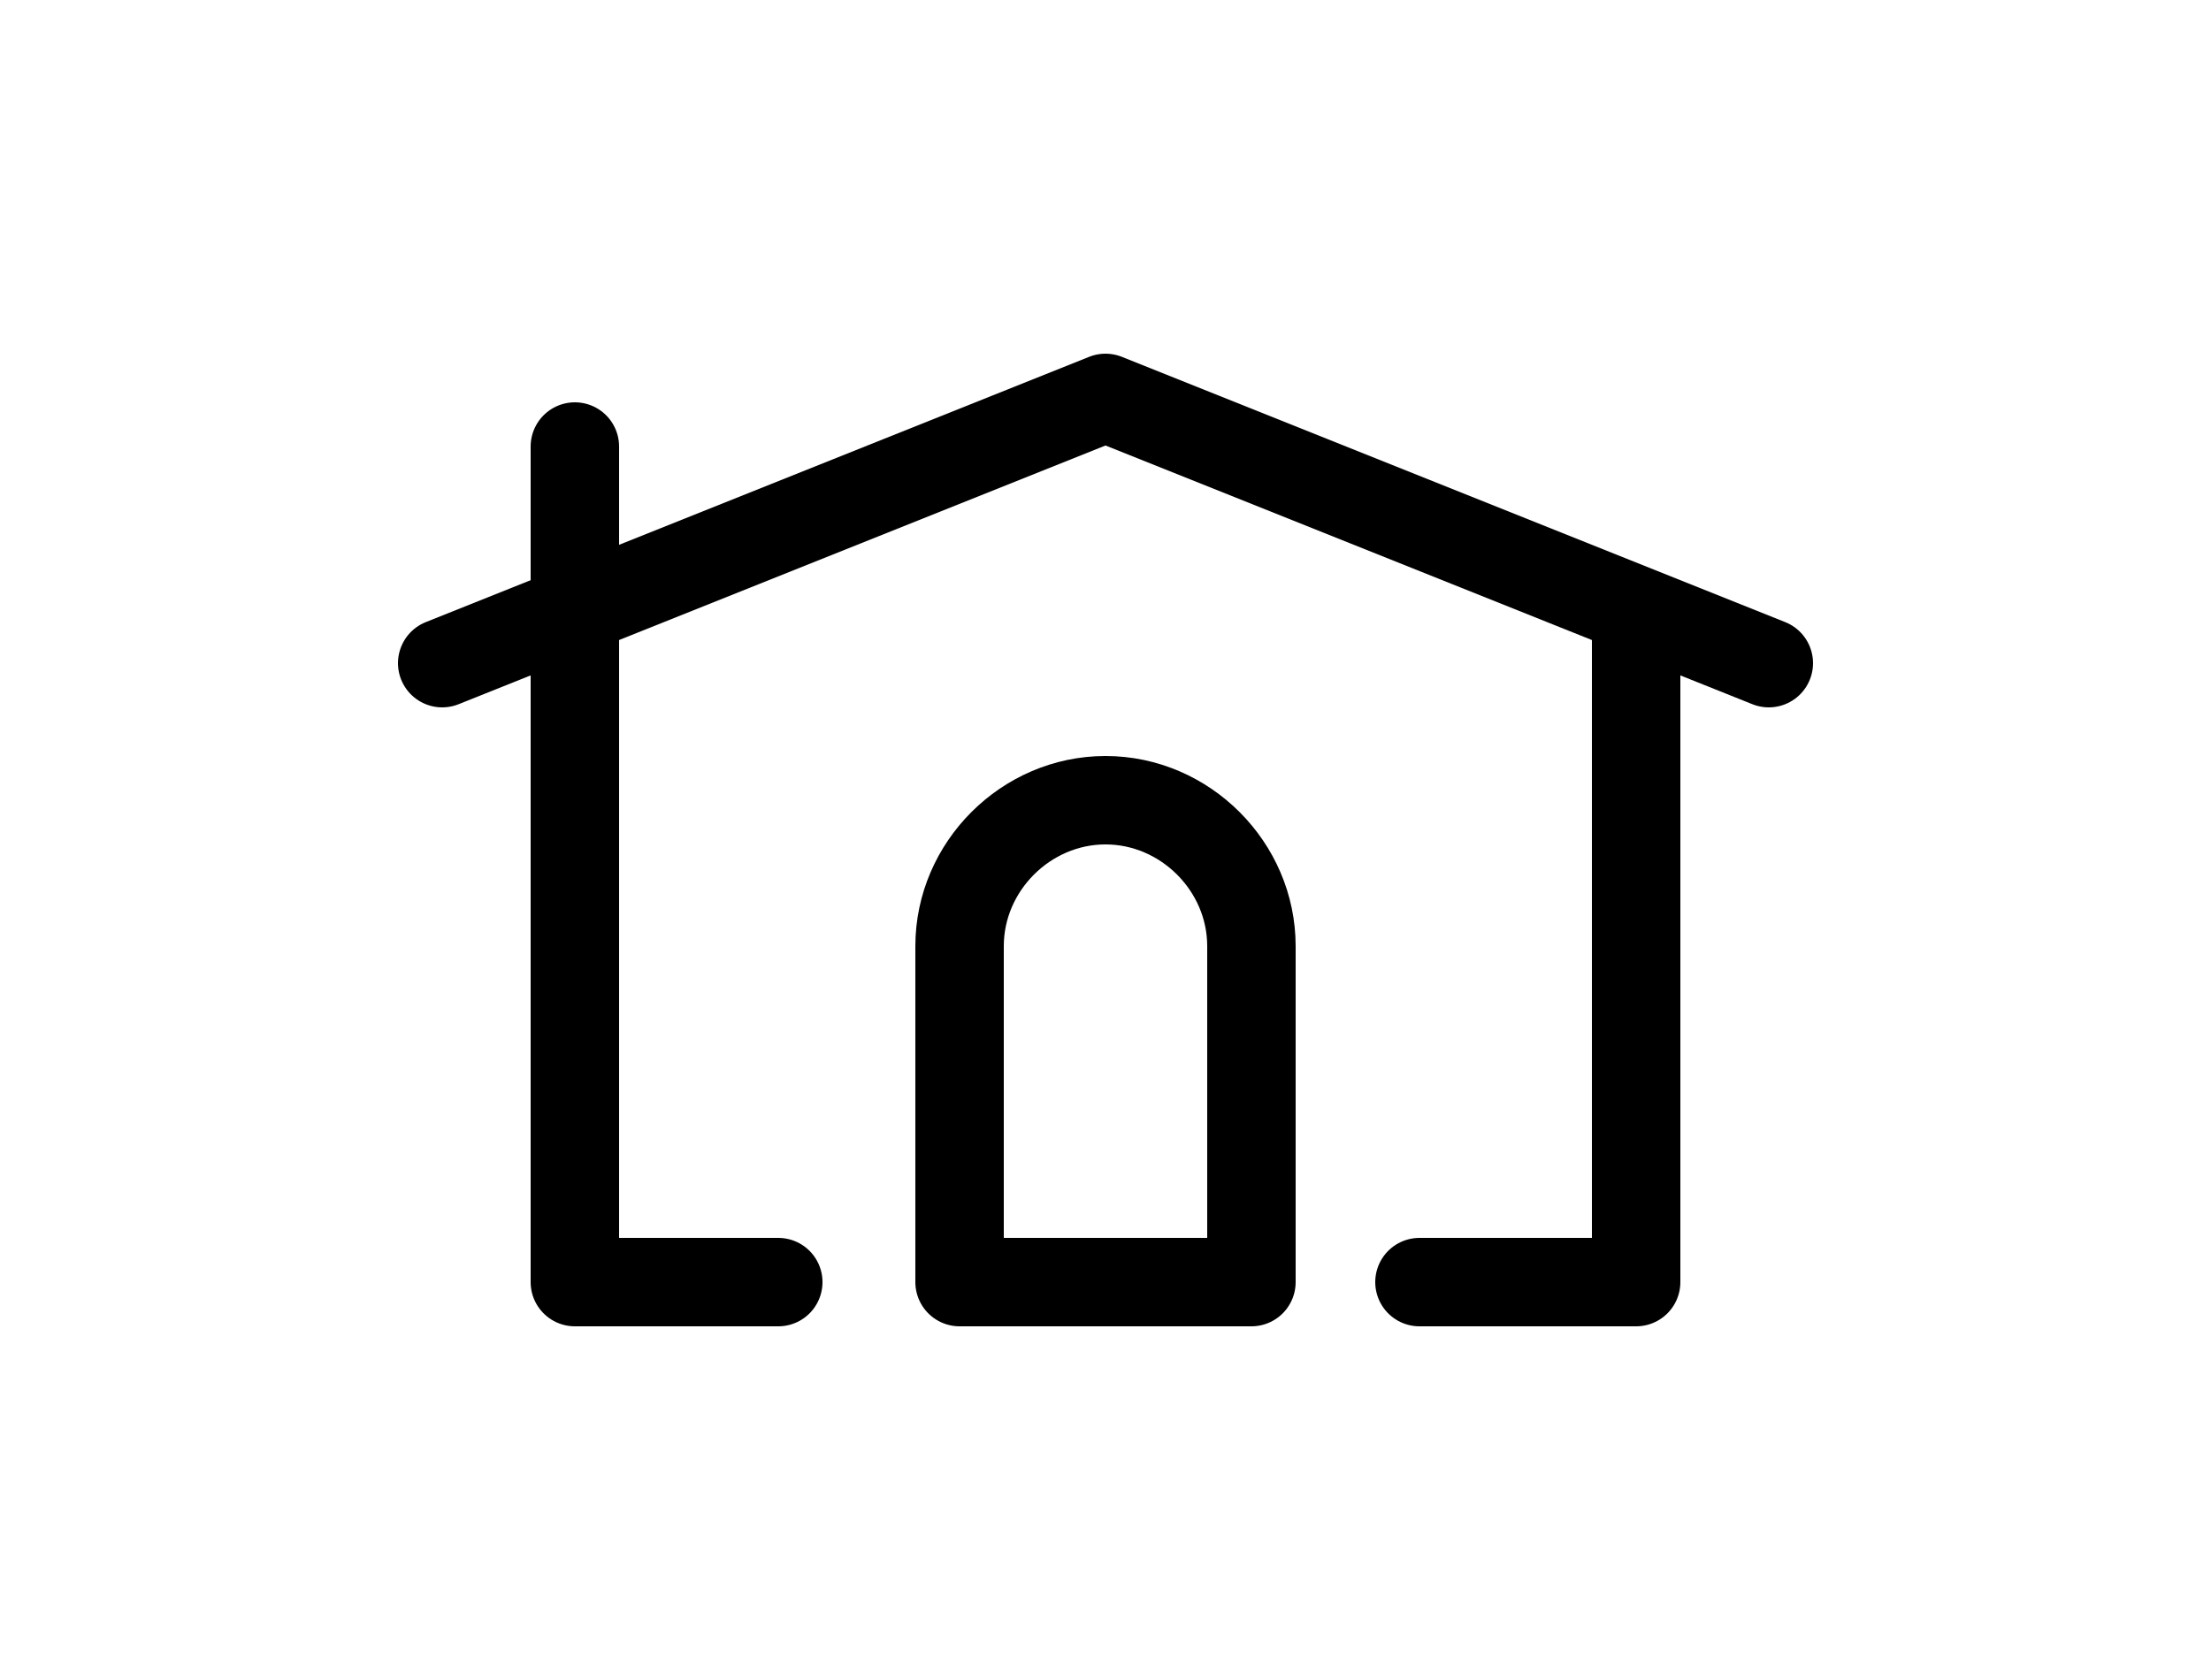
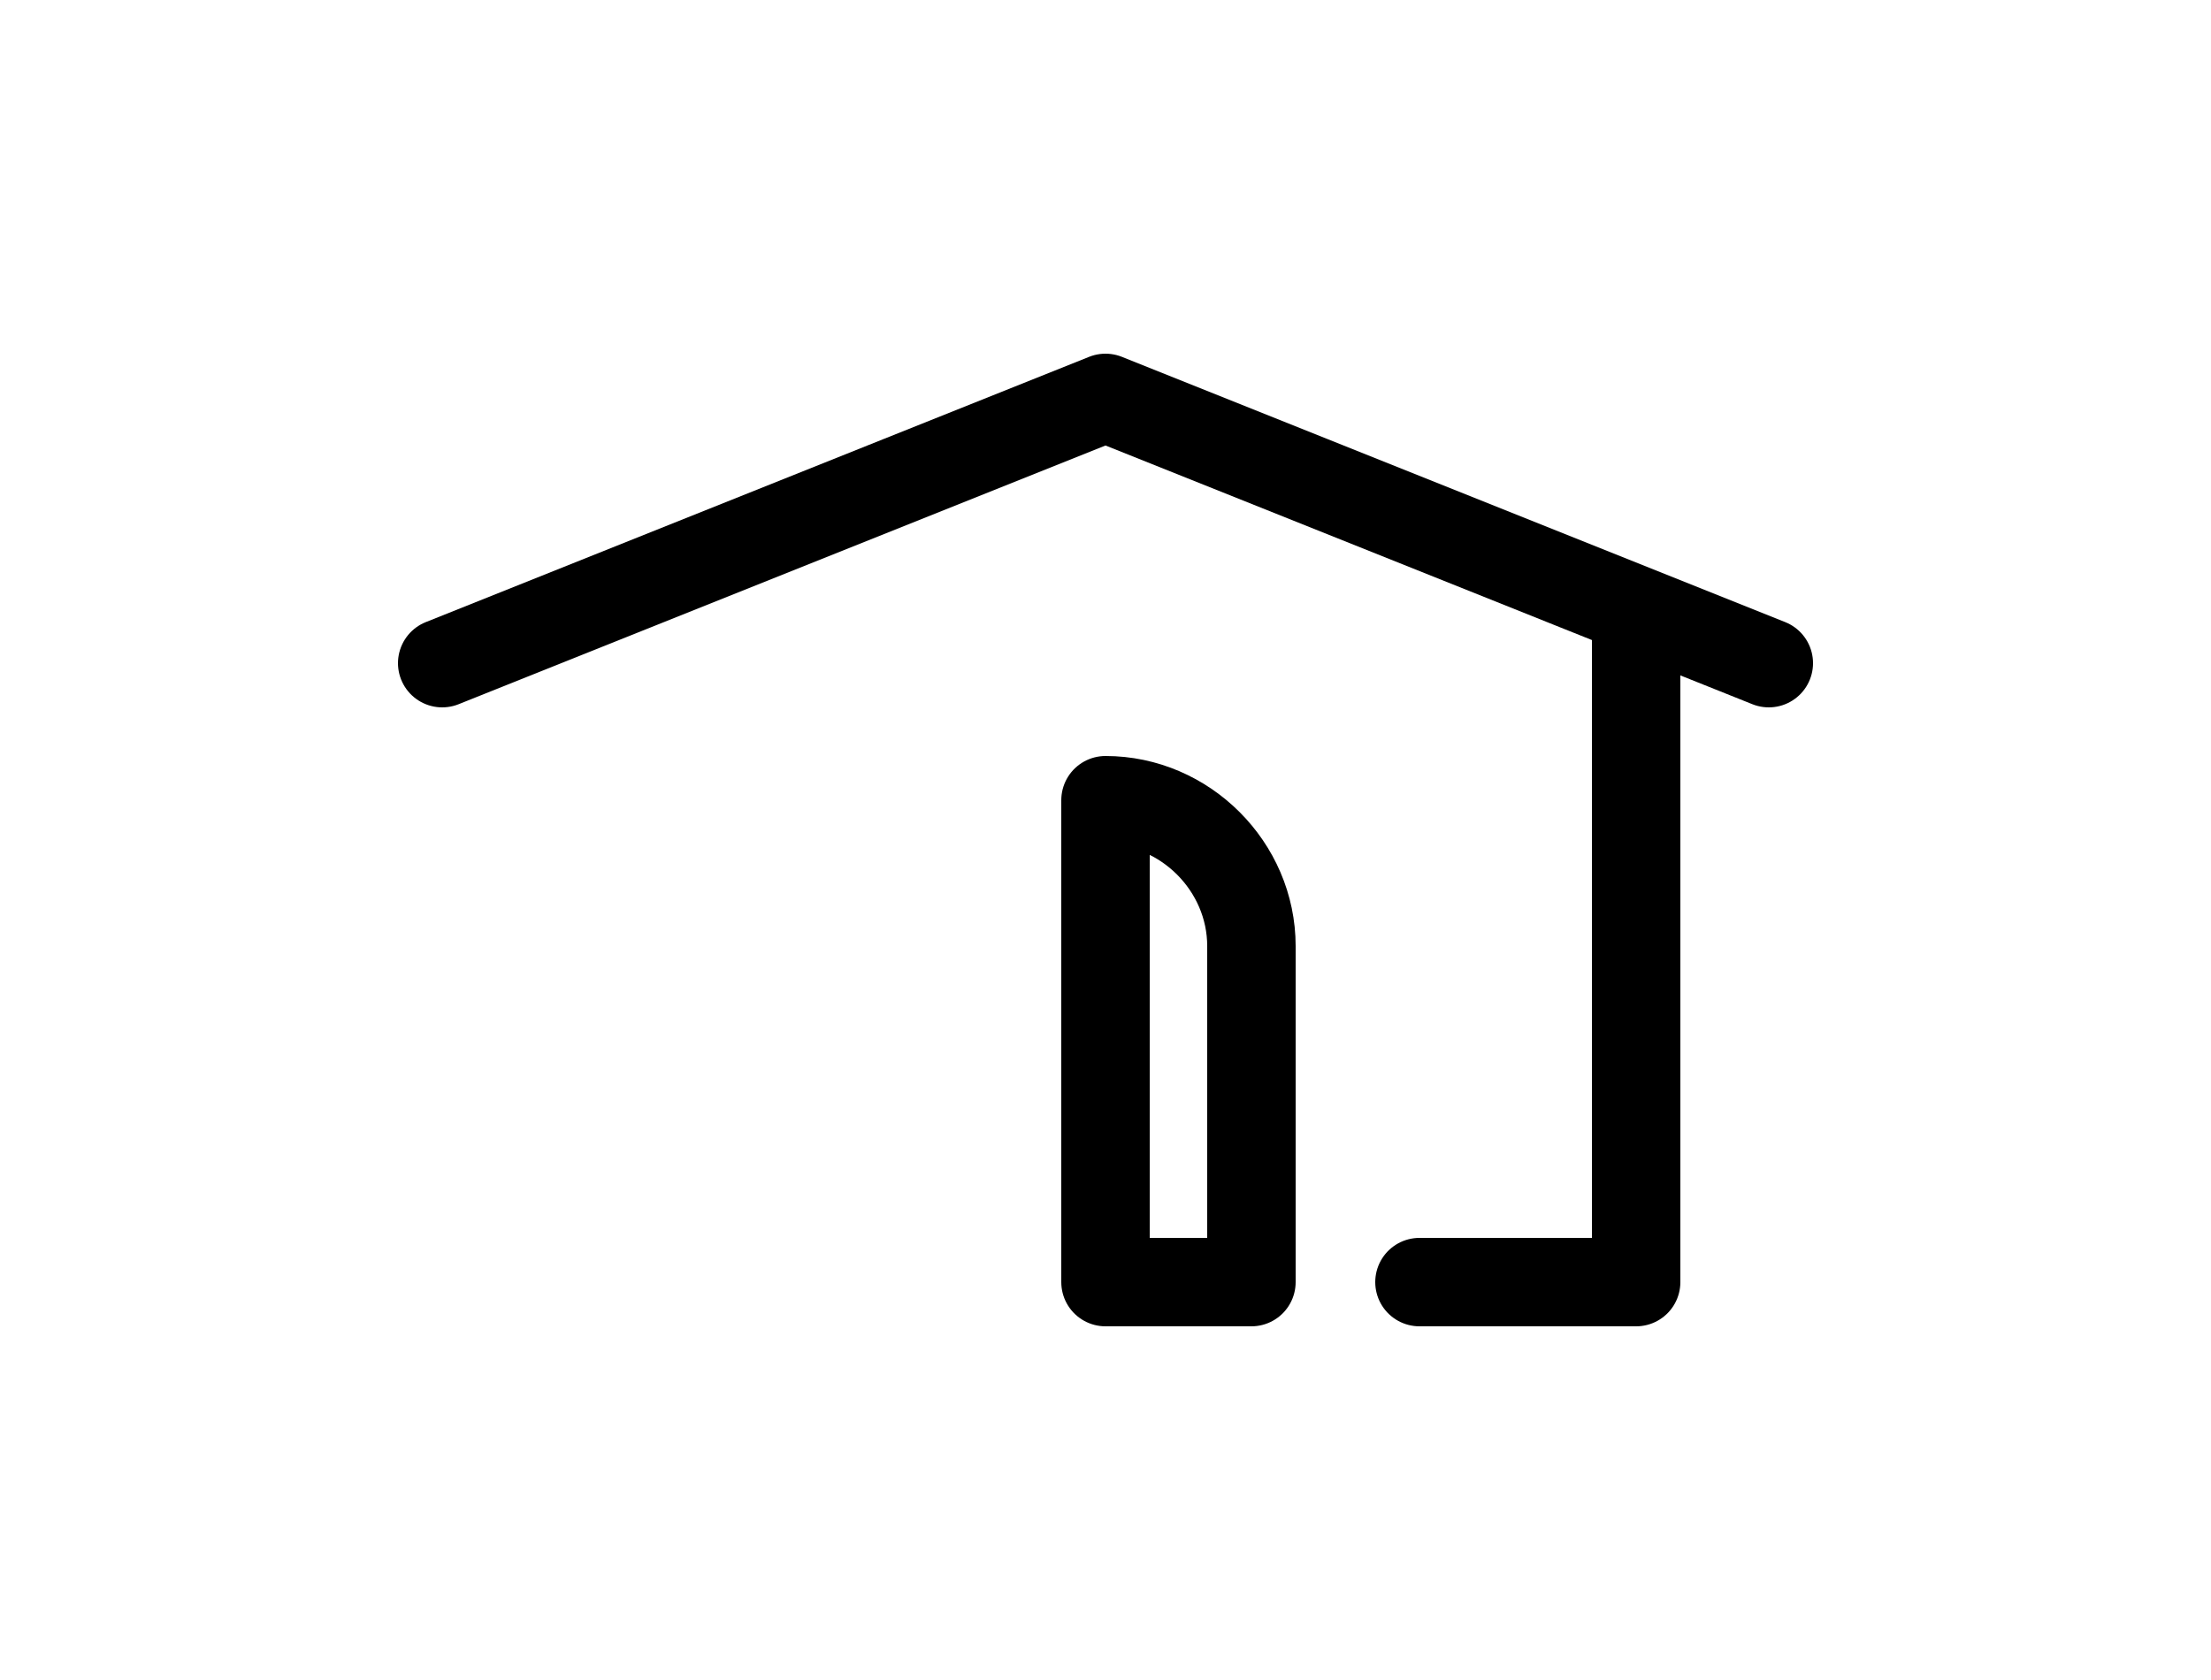
<svg xmlns="http://www.w3.org/2000/svg" version="1.1" x="0px" y="0px" viewBox="0 0 50 38" style="enable-background:new 0 0 50 38;" xml:space="preserve">
  <style type="text/css">
	.cls-1{fill:none;stroke:#000;stroke-width:2;stroke-linecap:round;stroke-linejoin:round;stroke-miterlimit:10;}
</style>
  <g id="Livello_2" class="st0">
</g>
  <g id="Livello_1">
    <g>
      <polyline class="cls-1" points="10,15 25,9 40,15   " />
-       <polyline class="cls-1" points="13,10.1 13,29 17.6,29   " />
      <polyline class="cls-1" points="37,14.1 37,29 32.1,29   " />
-       <path class="cls-1" d="M28.3,29v-7.6c0-1.8-1.5-3.3-3.3-3.3h0c-1.8,0-3.3,1.5-3.3,3.3V29H28.3z" />
+       <path class="cls-1" d="M28.3,29v-7.6c0-1.8-1.5-3.3-3.3-3.3h0V29H28.3z" />
    </g>
  </g>
</svg>